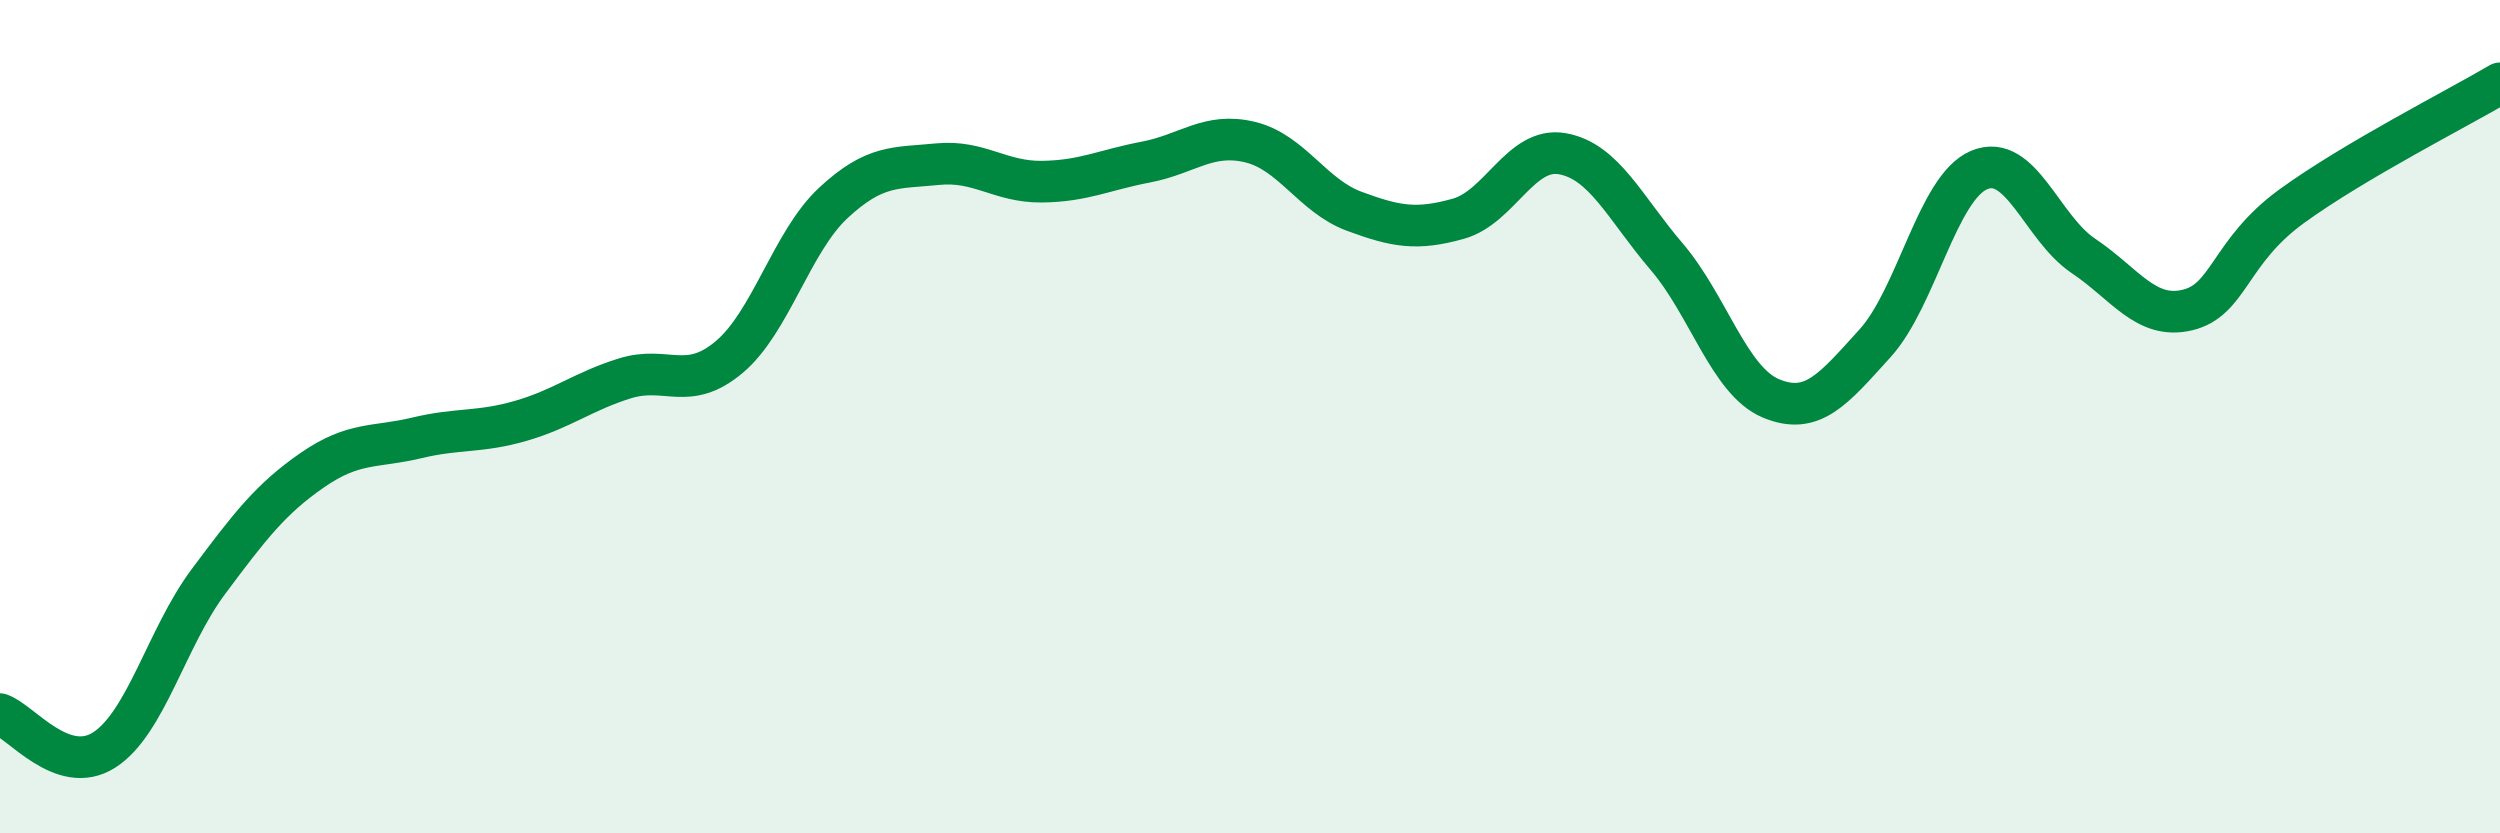
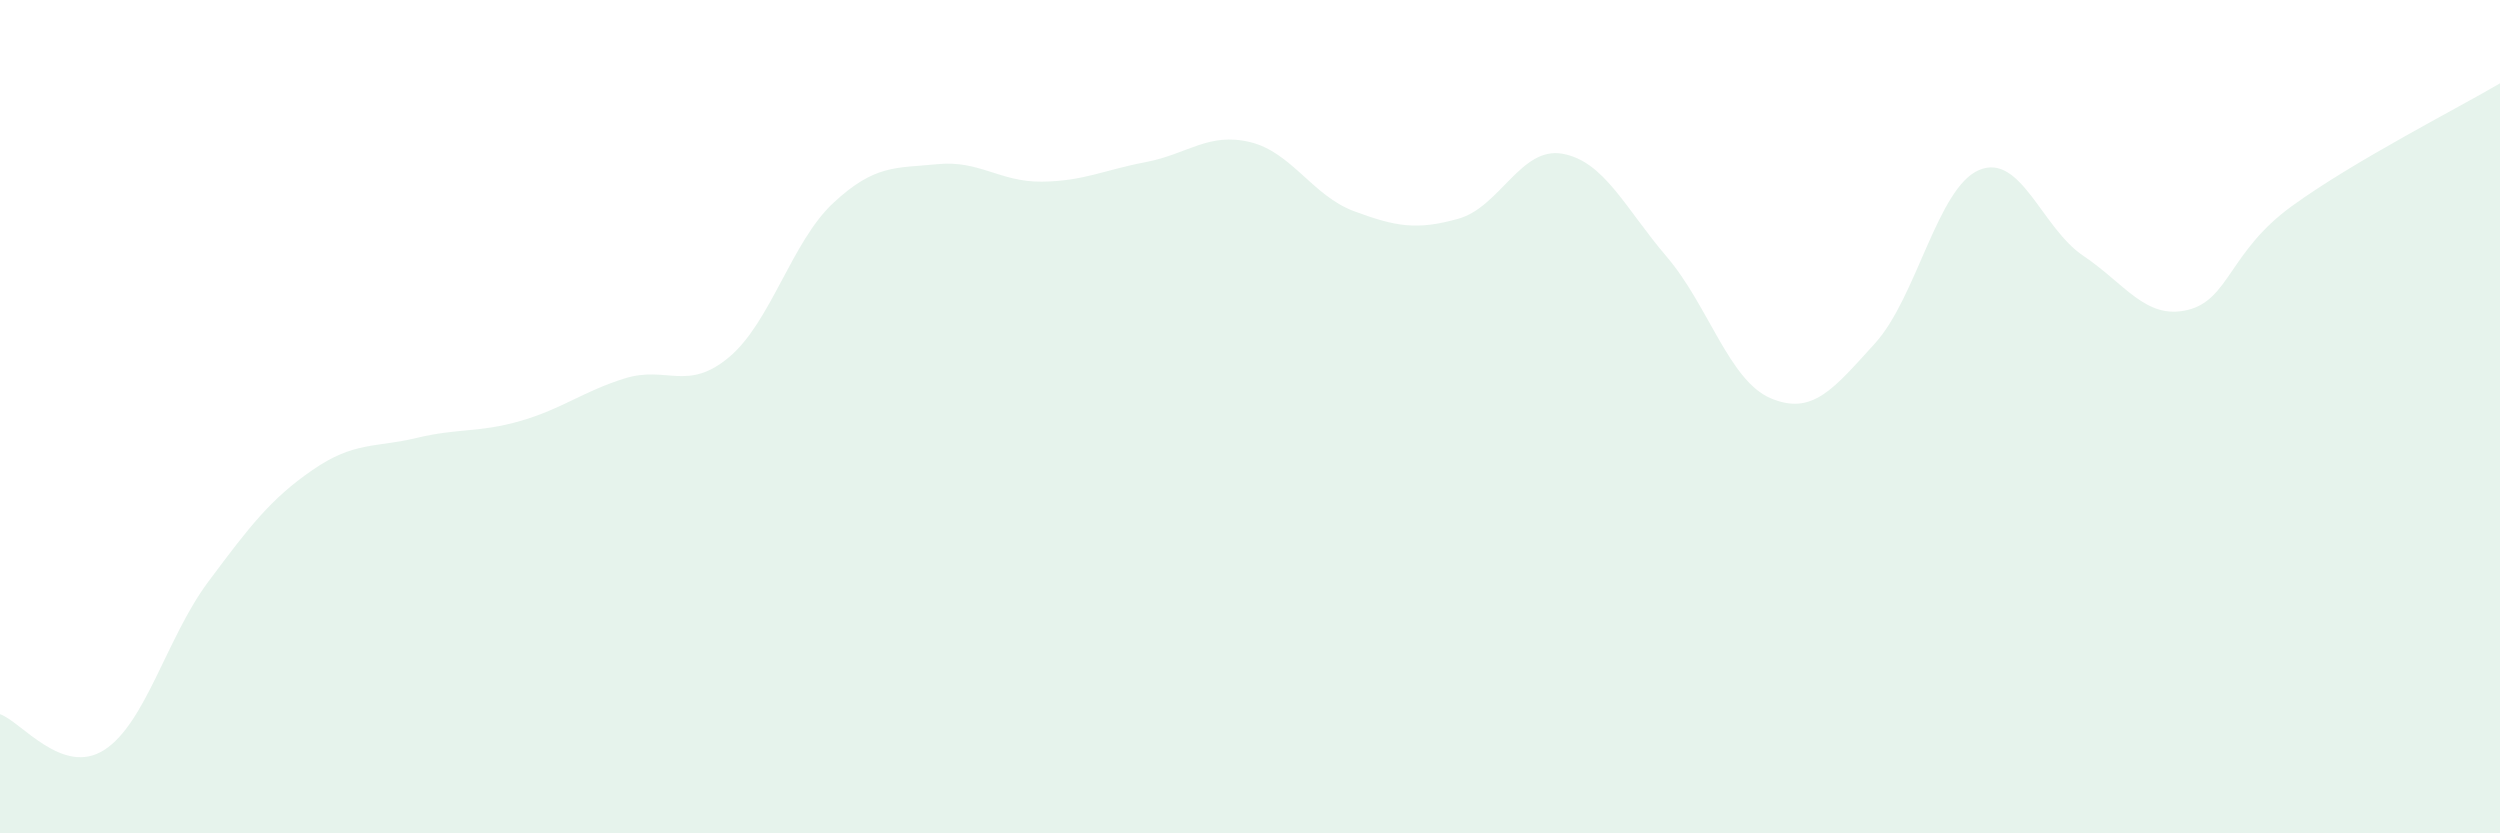
<svg xmlns="http://www.w3.org/2000/svg" width="60" height="20" viewBox="0 0 60 20">
  <path d="M 0,17.14 C 0.5,17.31 1.5,18.64 2.5,18 C 3.5,17.36 4,15.3 5,13.96 C 6,12.62 6.5,11.97 7.5,11.28 C 8.5,10.59 9,10.75 10,10.51 C 11,10.27 11.5,10.39 12.5,10.1 C 13.5,9.81 14,9.39 15,9.08 C 16,8.77 16.5,9.41 17.5,8.57 C 18.5,7.73 19,5.8 20,4.87 C 21,3.94 21.5,4.04 22.5,3.94 C 23.5,3.84 24,4.37 25,4.36 C 26,4.35 26.5,4.08 27.5,3.89 C 28.5,3.7 29,3.17 30,3.41 C 31,3.65 31.5,4.7 32.5,5.07 C 33.5,5.44 34,5.53 35,5.25 C 36,4.97 36.5,3.51 37.5,3.69 C 38.5,3.87 39,4.99 40,6.16 C 41,7.33 41.5,9.14 42.5,9.56 C 43.5,9.98 44,9.34 45,8.24 C 46,7.14 46.5,4.5 47.5,4.08 C 48.5,3.66 49,5.47 50,6.14 C 51,6.81 51.5,7.68 52.5,7.44 C 53.5,7.2 53.5,6.04 55,4.95 C 56.5,3.86 59,2.59 60,2L60 20L0 20Z" fill="#008740" opacity="0.1" stroke-linecap="round" stroke-linejoin="round" />
-   <path d="M 0,17.14 C 0.5,17.31 1.5,18.64 2.5,18 C 3.5,17.36 4,15.3 5,13.96 C 6,12.62 6.5,11.97 7.5,11.28 C 8.5,10.59 9,10.75 10,10.51 C 11,10.27 11.5,10.39 12.5,10.1 C 13.5,9.81 14,9.39 15,9.08 C 16,8.77 16.5,9.41 17.5,8.57 C 18.5,7.73 19,5.8 20,4.87 C 21,3.94 21.5,4.04 22.5,3.94 C 23.5,3.84 24,4.37 25,4.36 C 26,4.35 26.5,4.08 27.5,3.89 C 28.5,3.7 29,3.17 30,3.41 C 31,3.65 31.5,4.7 32.5,5.07 C 33.5,5.44 34,5.53 35,5.25 C 36,4.97 36.5,3.51 37.5,3.69 C 38.5,3.87 39,4.99 40,6.16 C 41,7.33 41.5,9.14 42.5,9.56 C 43.5,9.98 44,9.34 45,8.24 C 46,7.14 46.5,4.5 47.5,4.08 C 48.5,3.66 49,5.47 50,6.14 C 51,6.81 51.5,7.68 52.5,7.44 C 53.5,7.2 53.5,6.04 55,4.95 C 56.5,3.86 59,2.59 60,2" stroke="#008740" stroke-width="1" fill="none" stroke-linecap="round" stroke-linejoin="round" />
</svg>